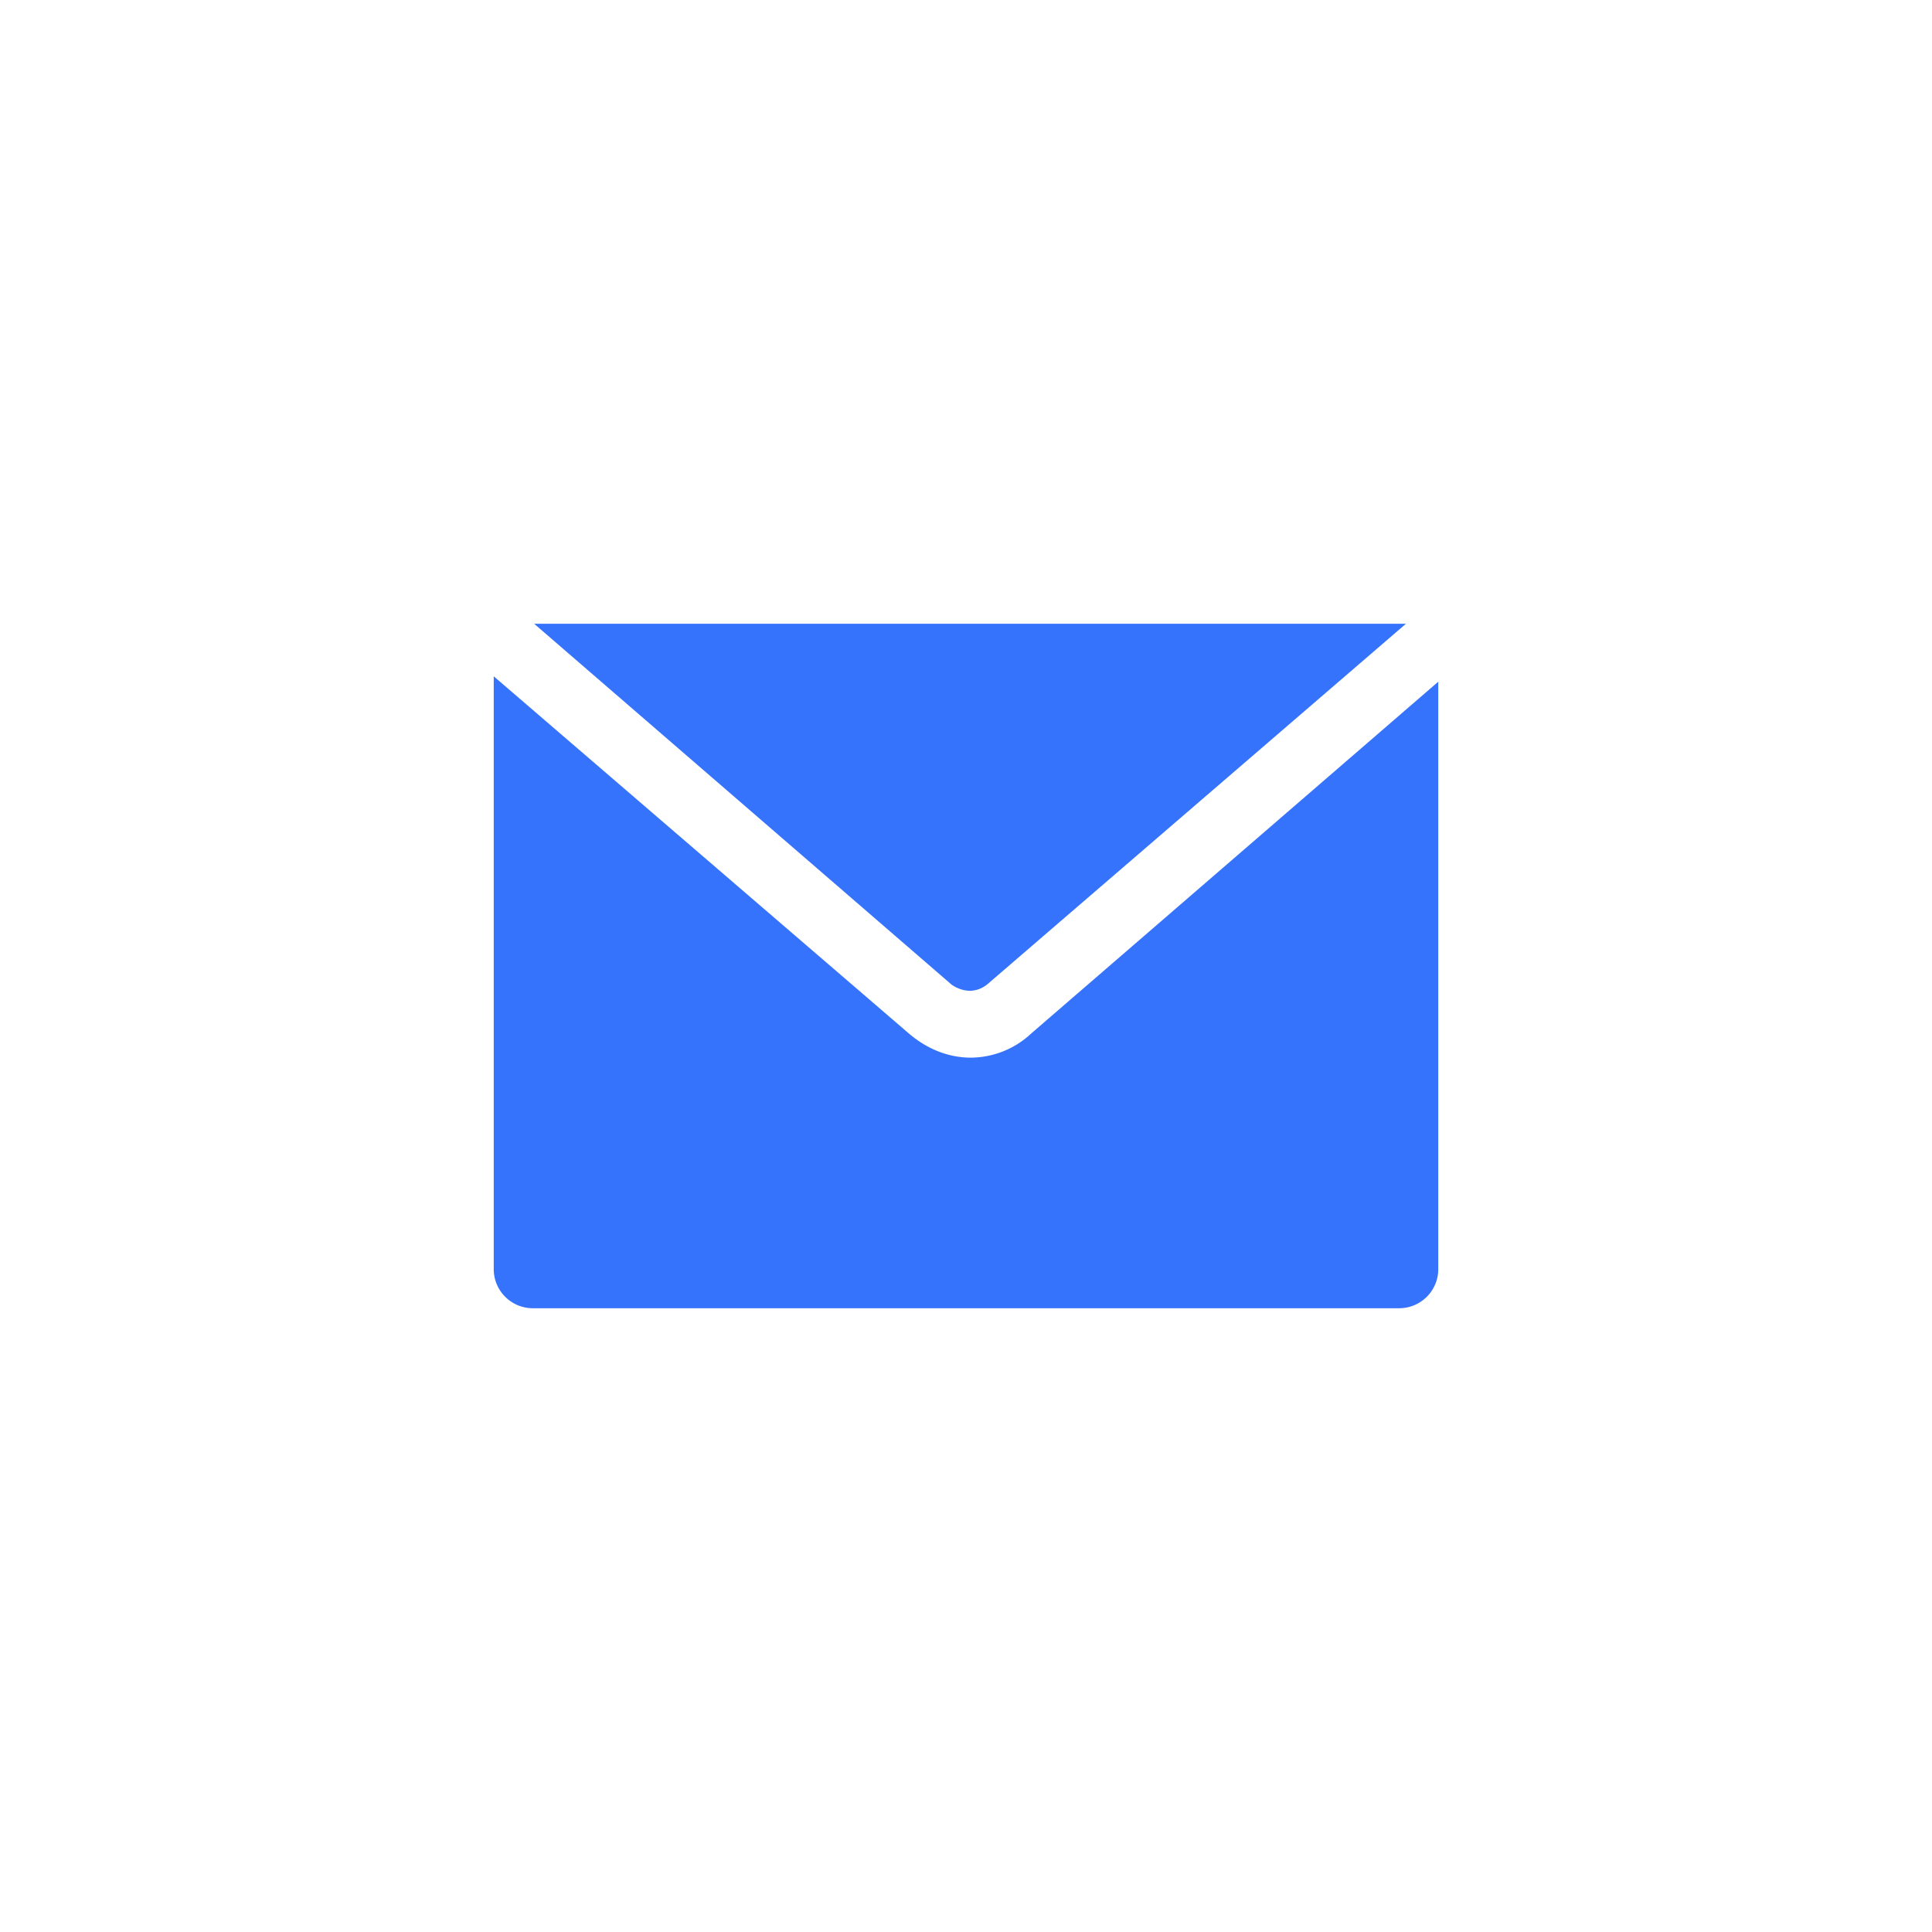
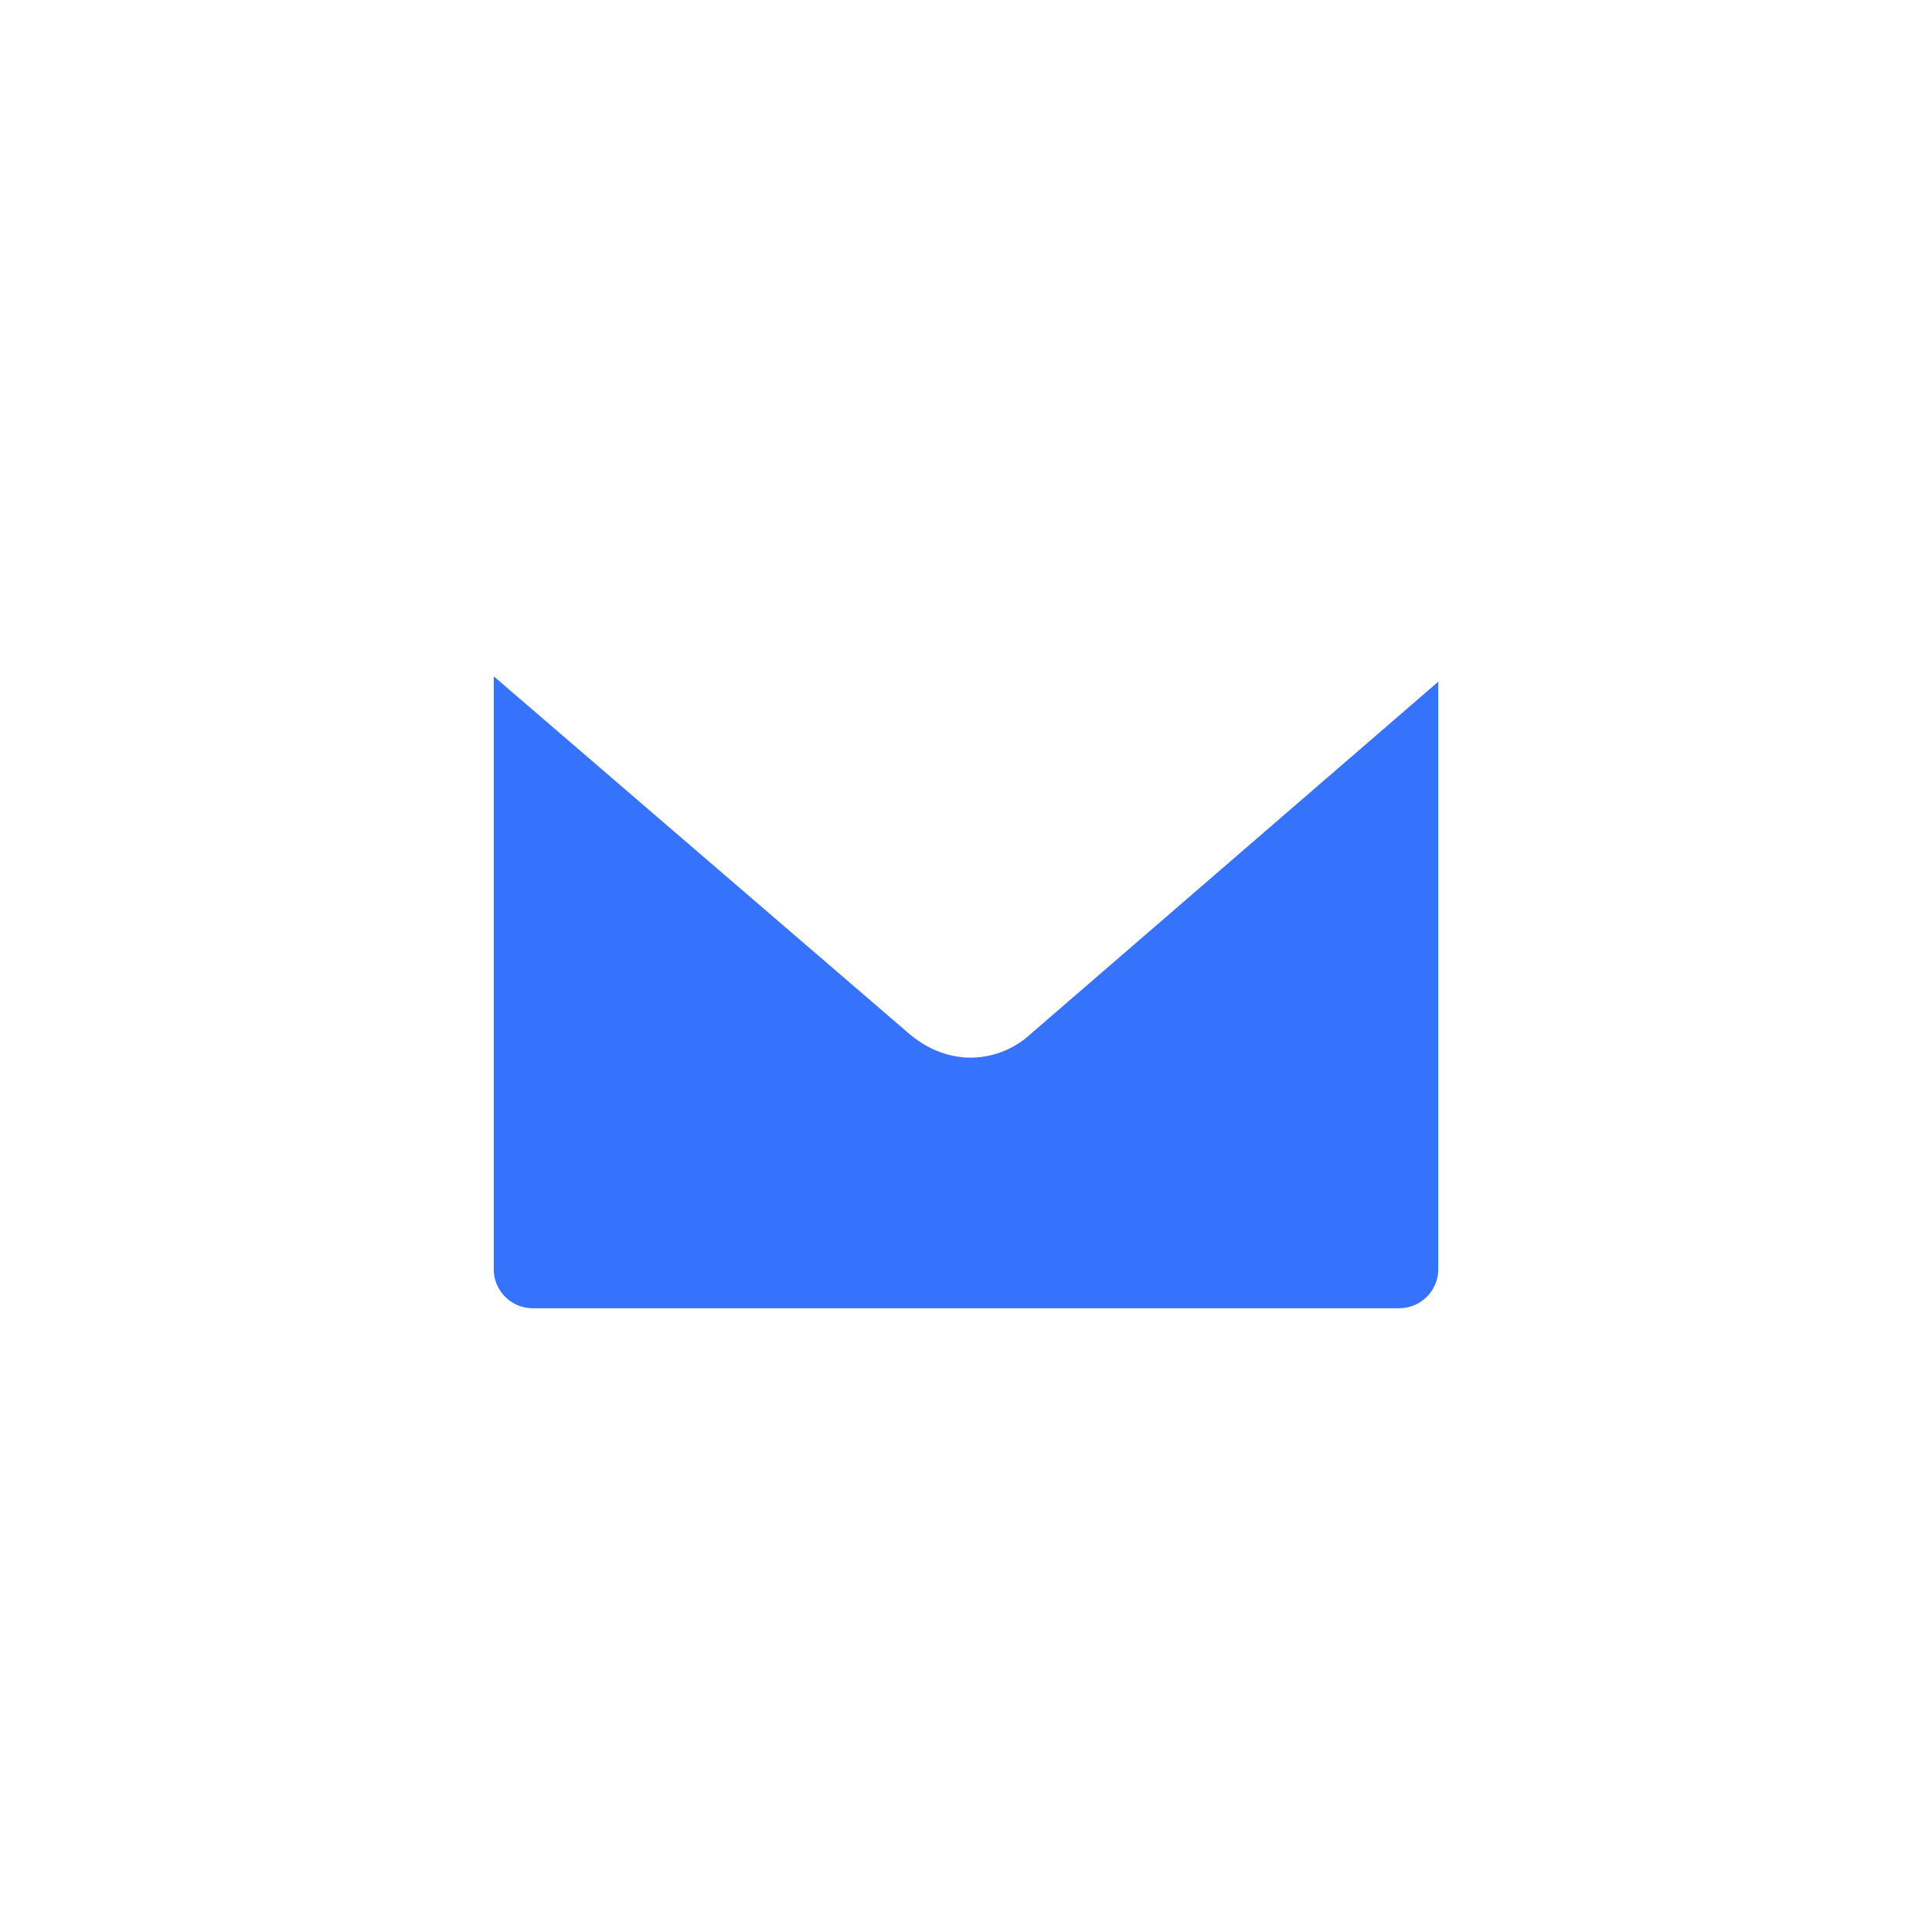
<svg xmlns="http://www.w3.org/2000/svg" version="1.1" id="Layer_1" x="0" y="0" viewBox="0 0 72 72" xml:space="preserve">
  <style>.st0{fill:#3673fc}</style>
-   <path class="st0" d="m36.829 36.653 15.566-13.407H19.907l15.566 13.457c.452.301.954.301 1.356-.05z" />
  <path class="st0" d="M36.176 39.415c-.804 0-1.607-.302-2.31-.904L18.4 25.204v22.094c0 .803.653 1.456 1.456 1.456h32.288c.803 0 1.456-.653 1.456-1.456V25.405L38.435 38.511a3.321 3.321 0 0 1-2.26.904z" />
</svg>